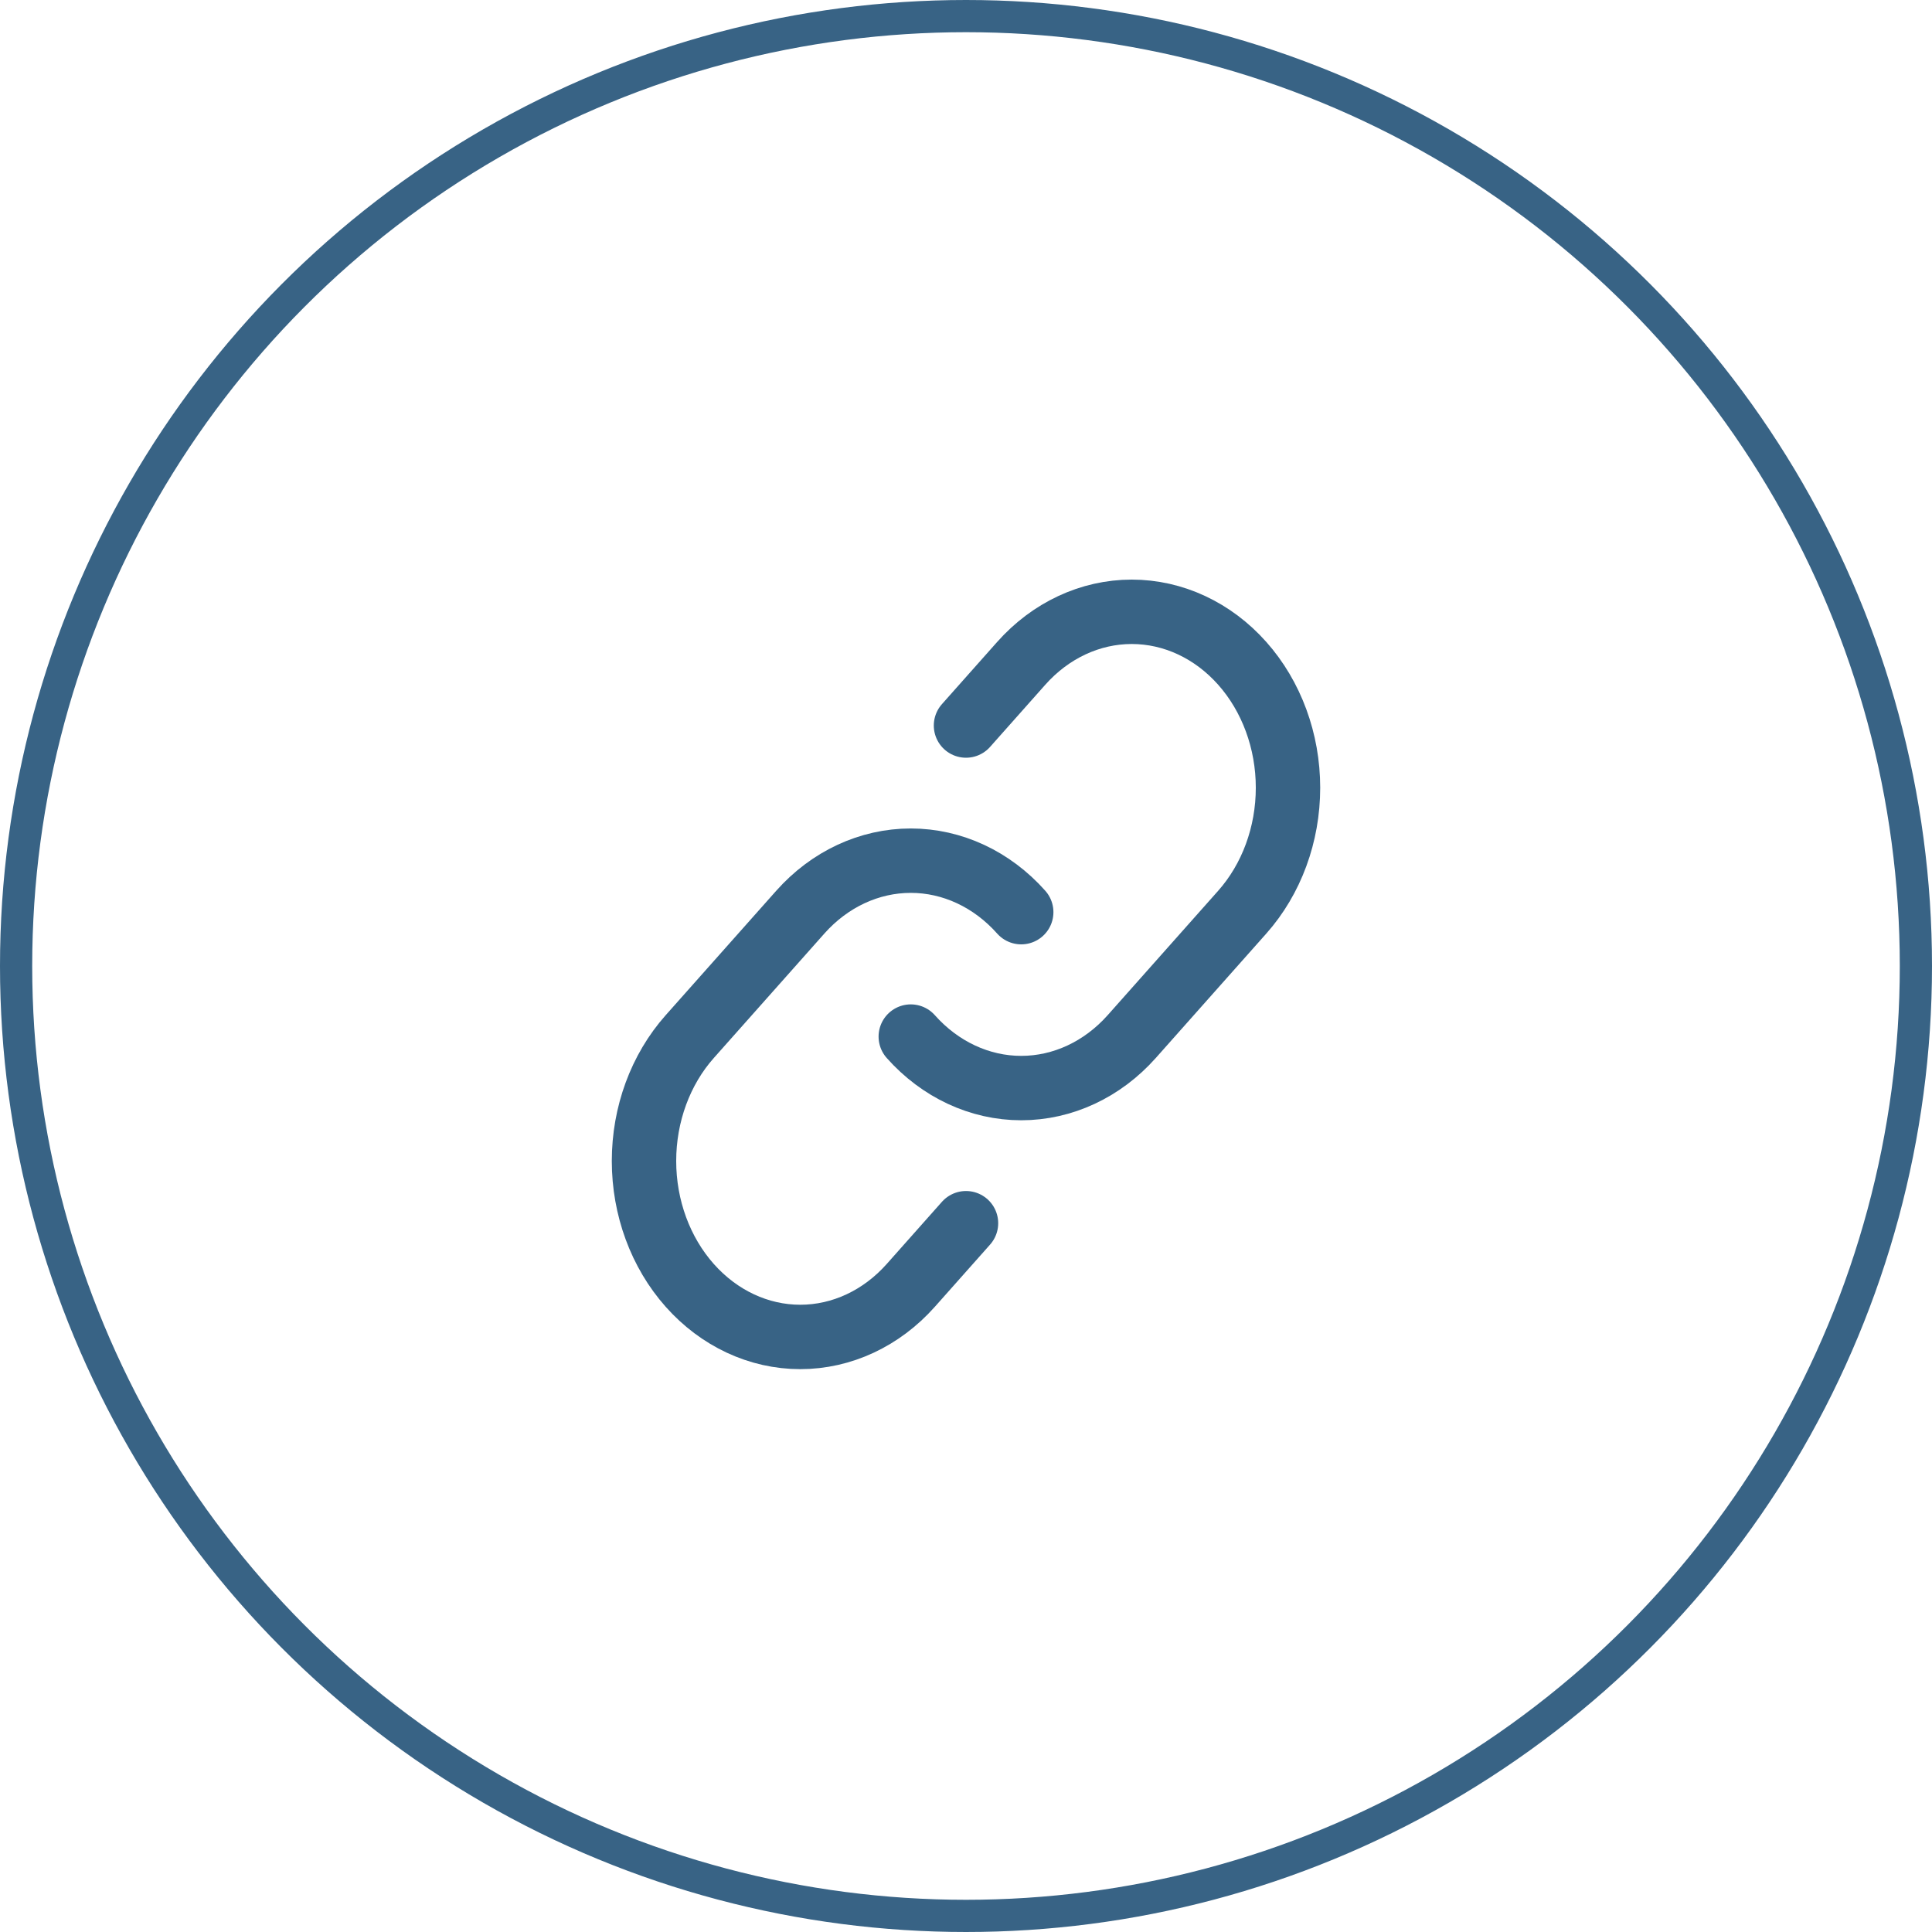
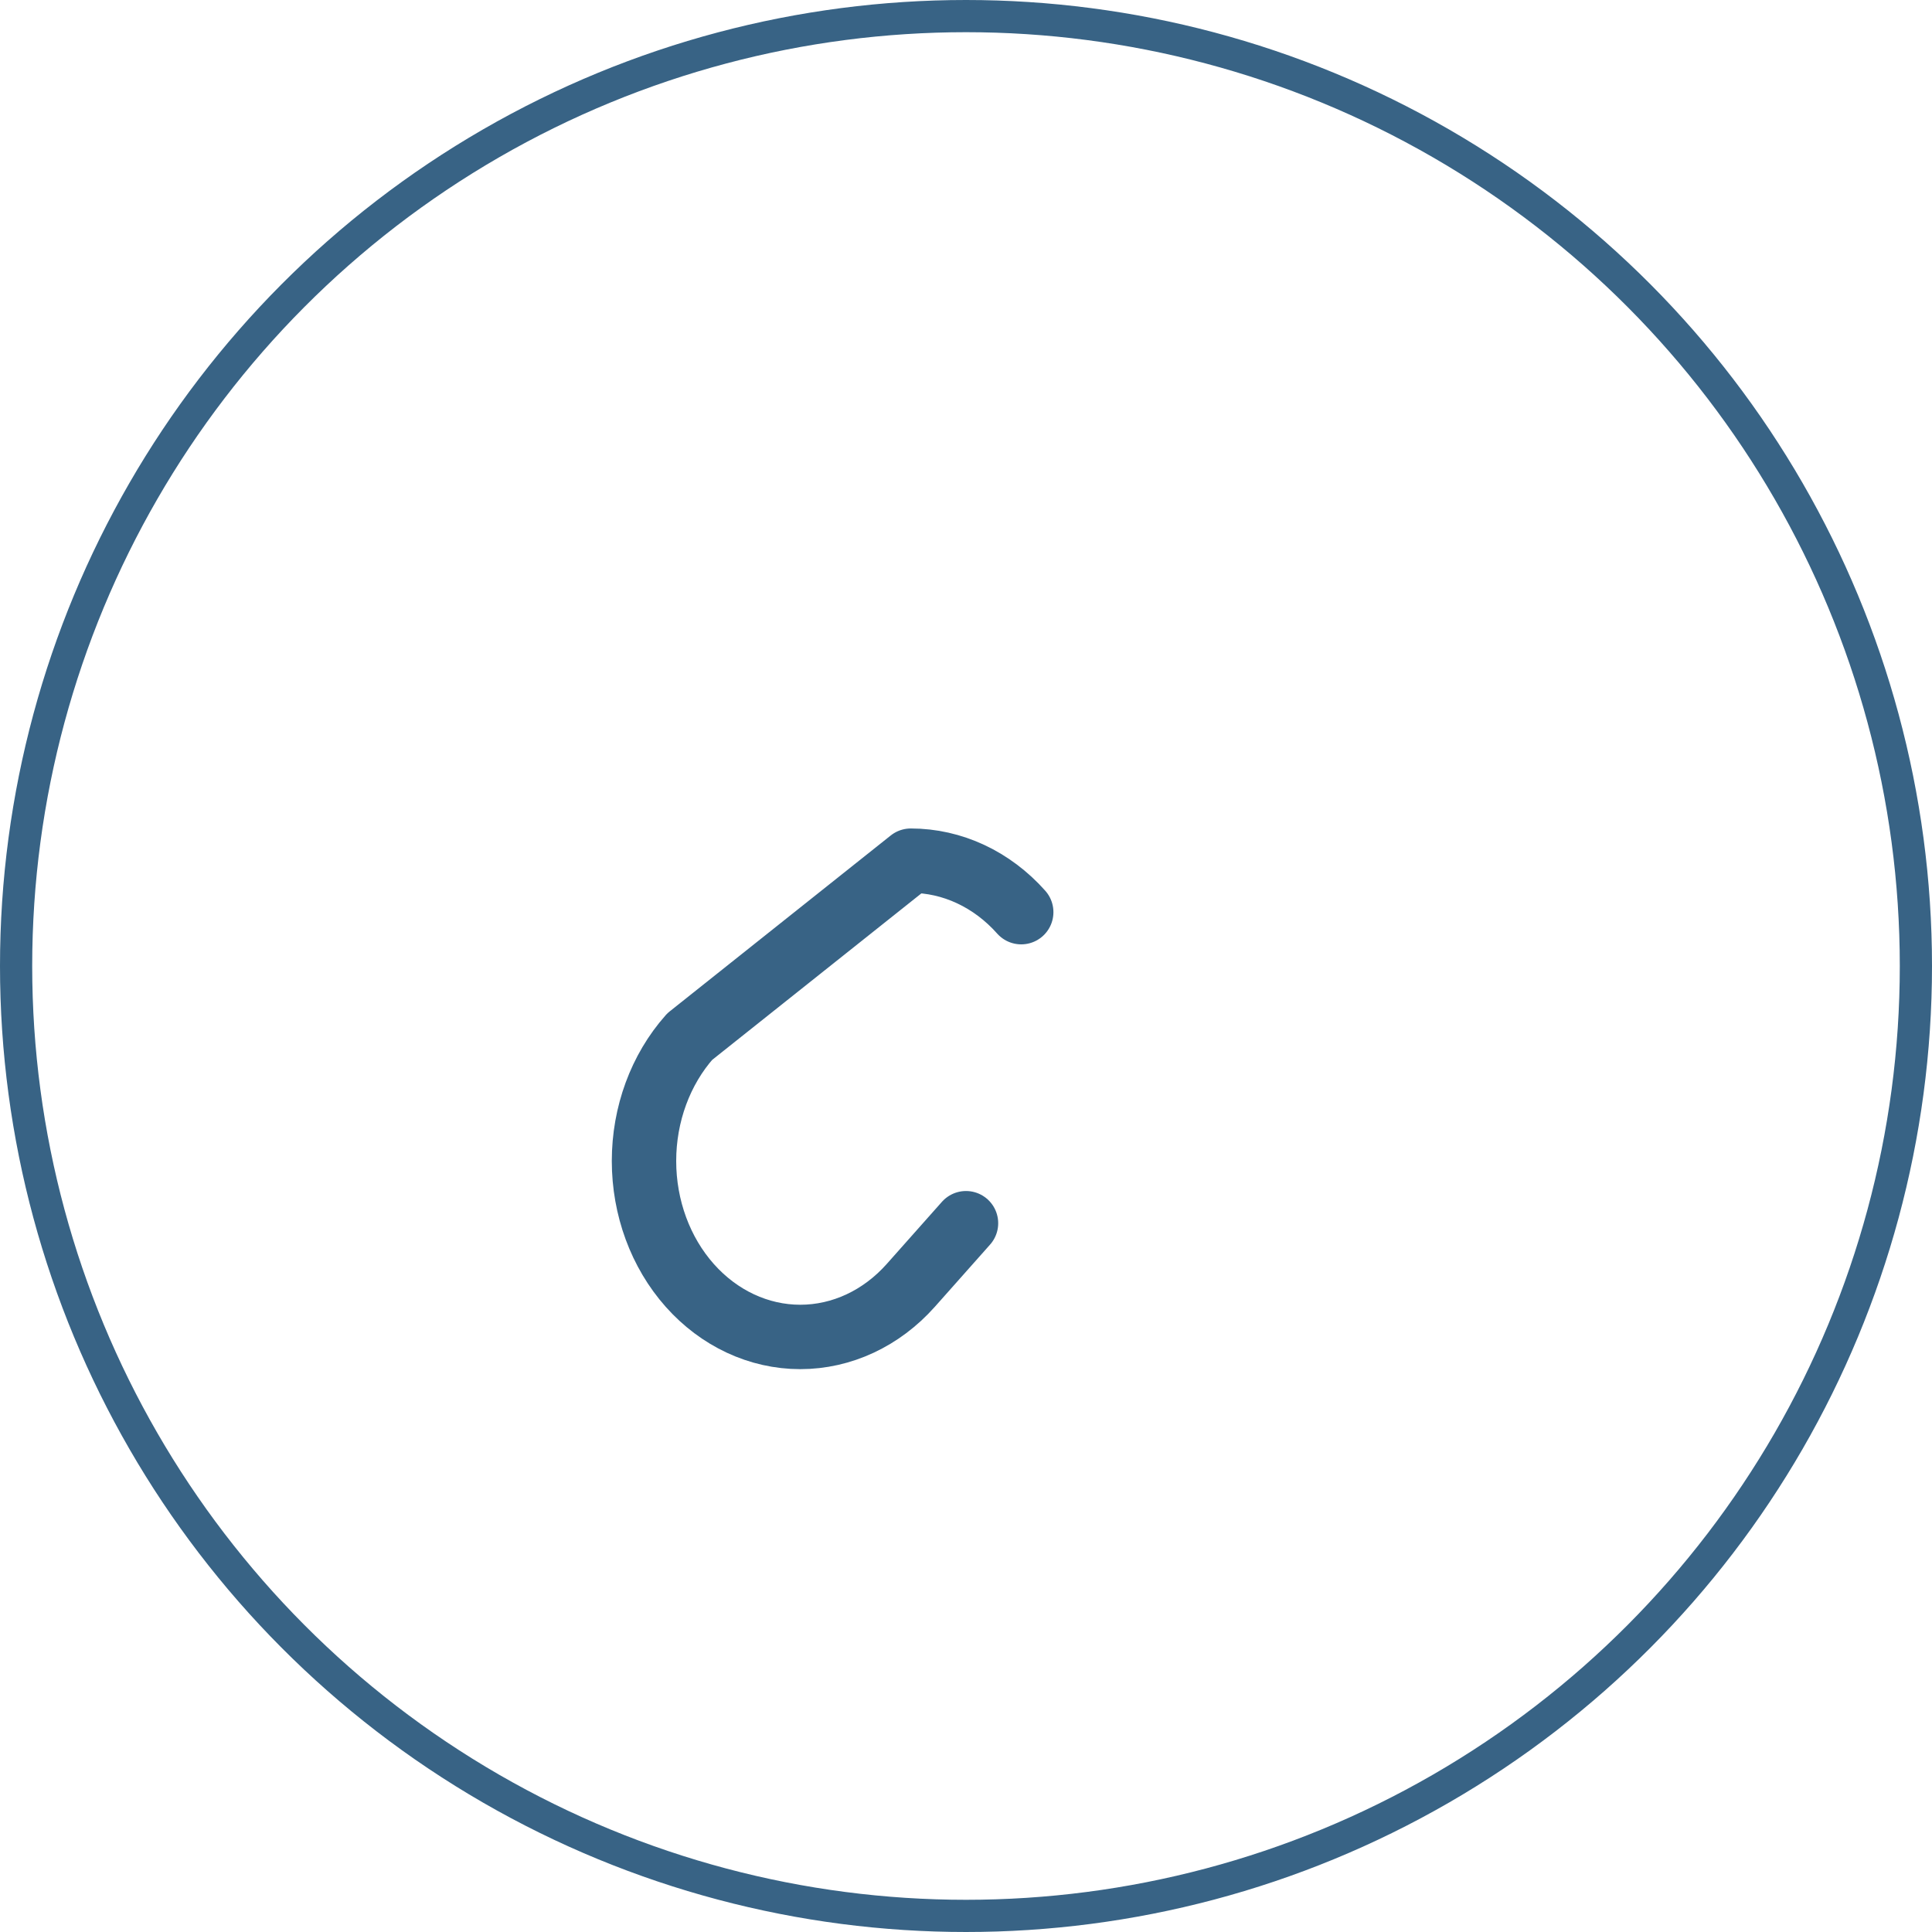
<svg xmlns="http://www.w3.org/2000/svg" width="60" height="60" viewBox="0 0 60 60" fill="none">
  <circle cx="30" cy="30" r="29.5" stroke="#386385" />
-   <path d="M31.715 28.328C30.805 27.304 29.571 26.729 28.285 26.729C26.998 26.729 25.764 27.304 24.854 28.328L21.421 32.192C20.511 33.216 20 34.606 20 36.056C20 37.505 20.511 38.895 21.421 39.919C22.331 40.944 23.566 41.52 24.853 41.52C26.14 41.52 27.374 40.944 28.285 39.919L30 37.988" stroke="#386385" stroke-width="2" stroke-linecap="round" stroke-linejoin="round" />
-   <path d="M28.285 32.192C29.195 33.216 30.429 33.791 31.715 33.791C33.002 33.791 34.236 33.216 35.147 32.192L38.579 28.328C39.489 27.304 40 25.914 40 24.464C40 23.015 39.489 21.625 38.579 20.601C37.669 19.576 36.434 19 35.147 19C33.86 19 32.626 19.576 31.715 20.601L30 22.532" stroke="#386385" stroke-width="2" stroke-linecap="round" stroke-linejoin="round" />
+   <path d="M31.715 28.328C30.805 27.304 29.571 26.729 28.285 26.729L21.421 32.192C20.511 33.216 20 34.606 20 36.056C20 37.505 20.511 38.895 21.421 39.919C22.331 40.944 23.566 41.52 24.853 41.52C26.14 41.52 27.374 40.944 28.285 39.919L30 37.988" stroke="#386385" stroke-width="2" stroke-linecap="round" stroke-linejoin="round" />
</svg>